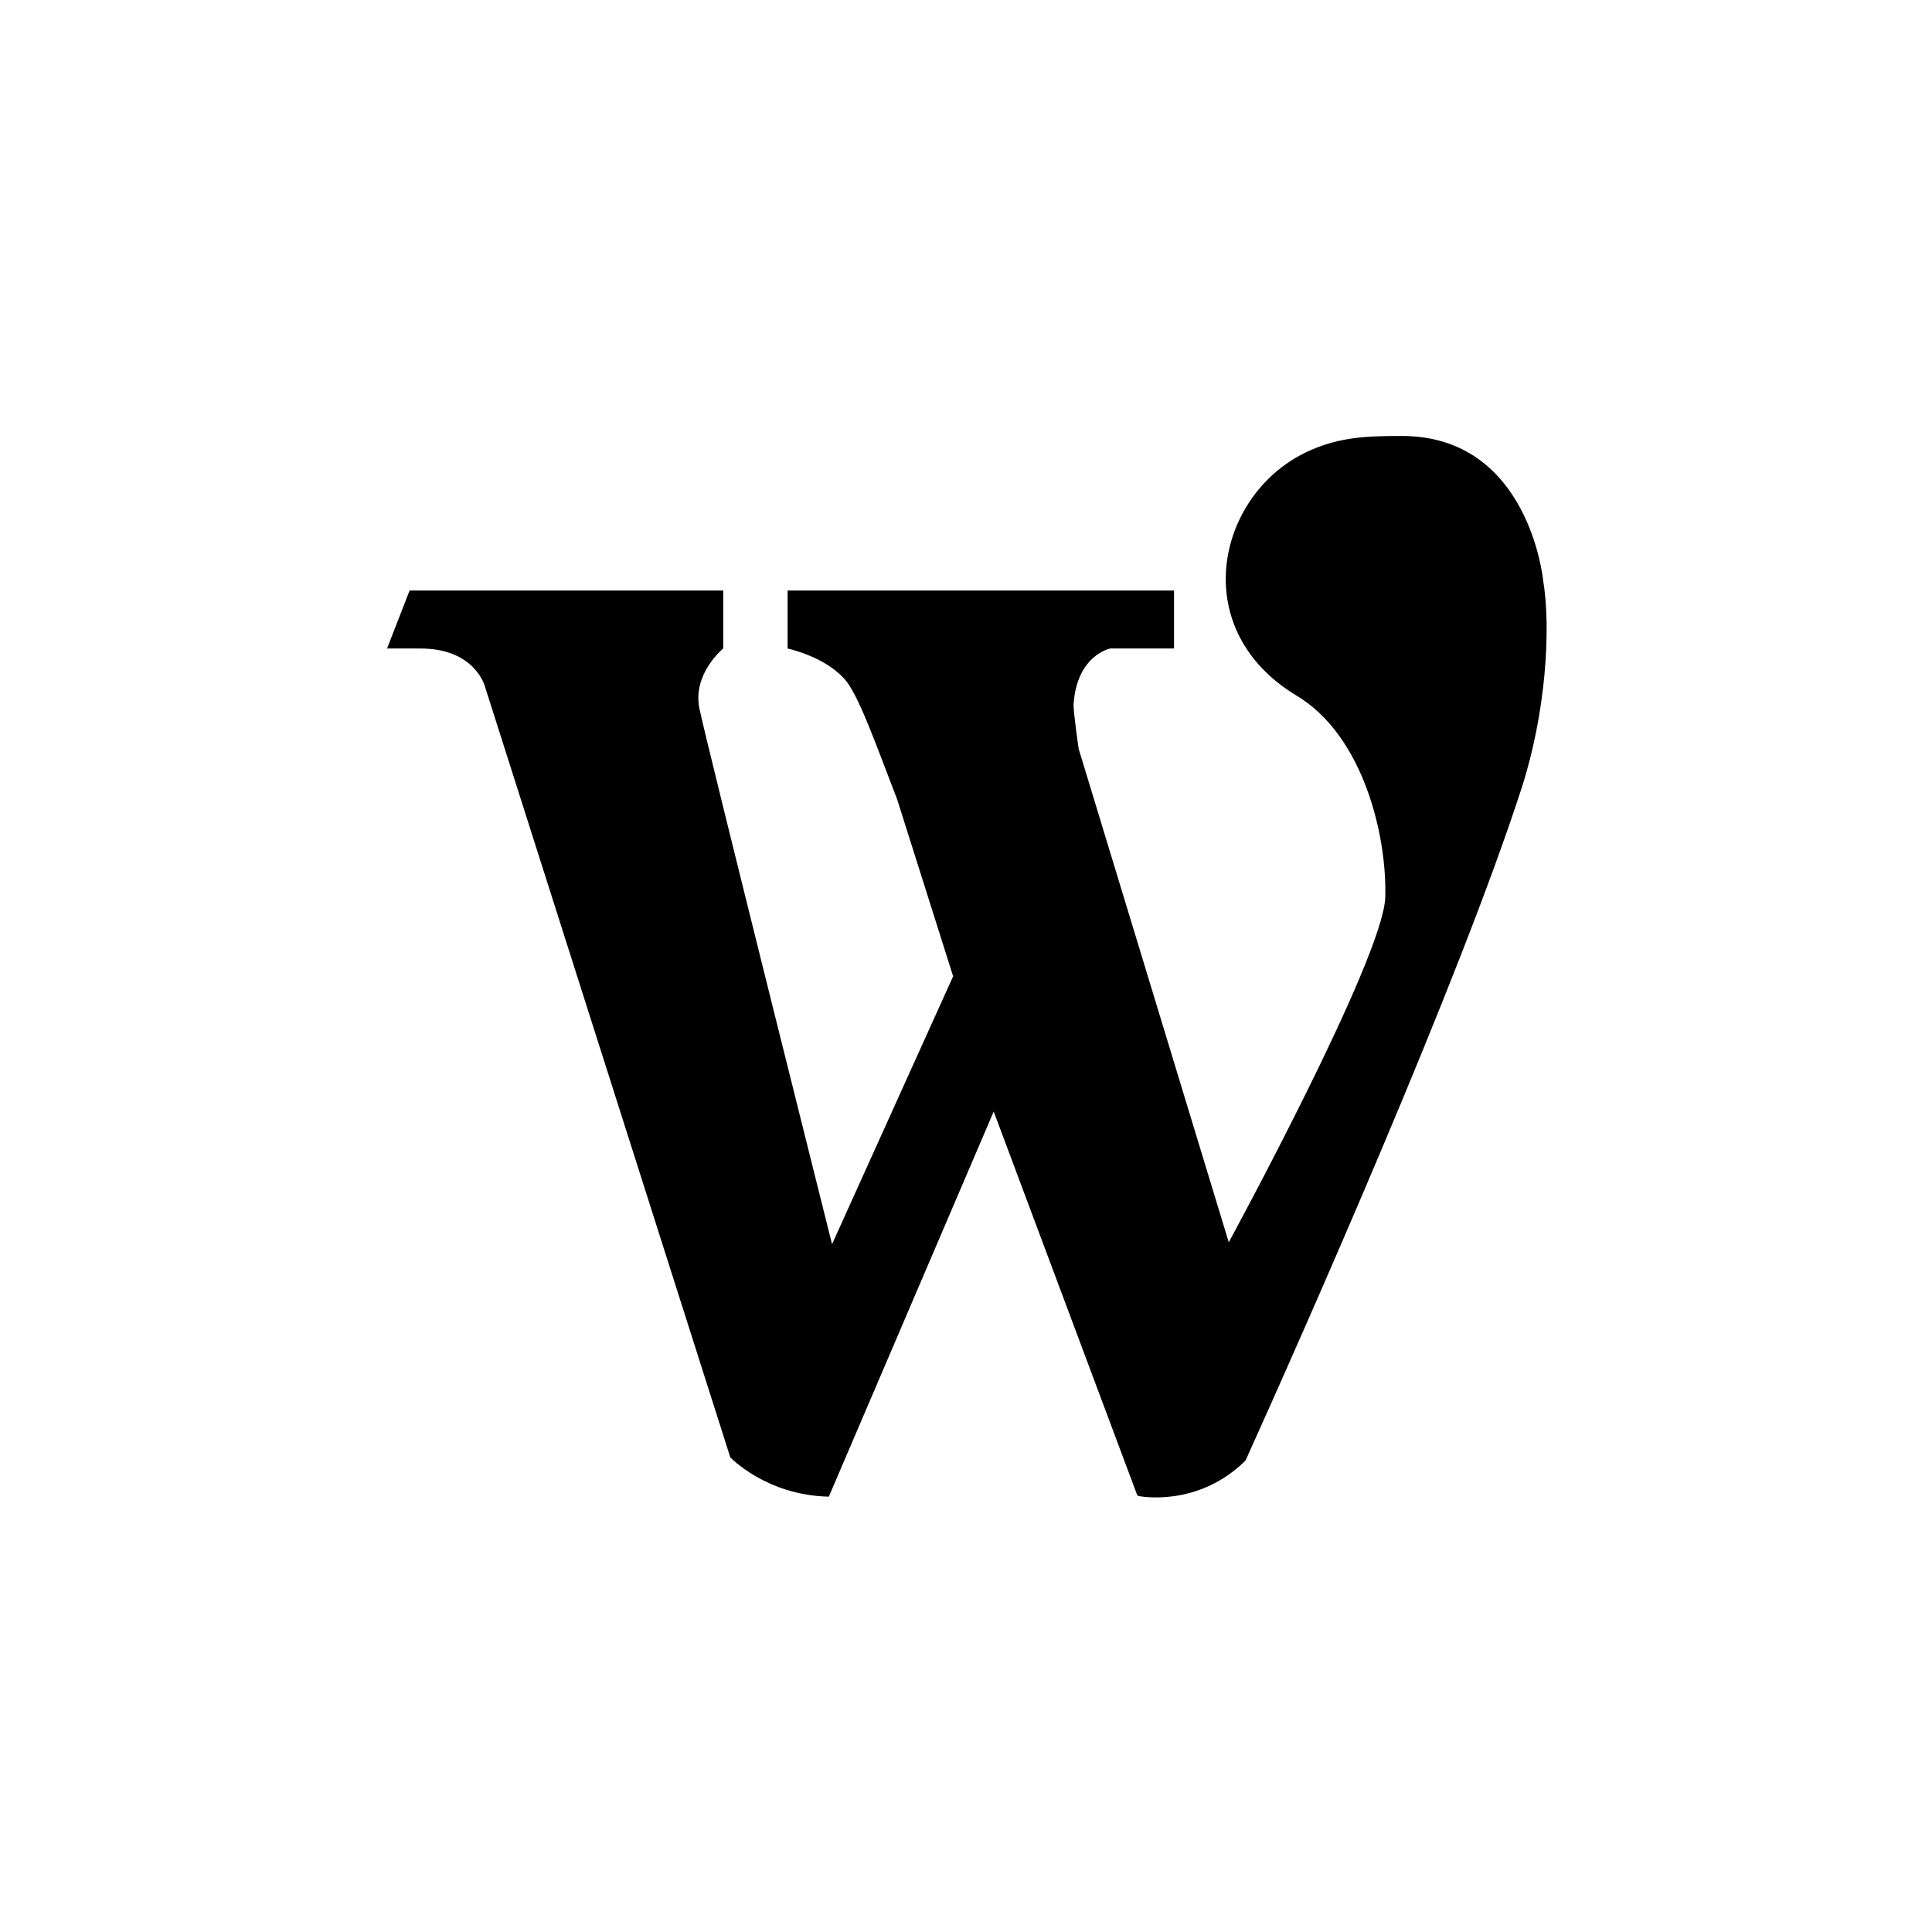
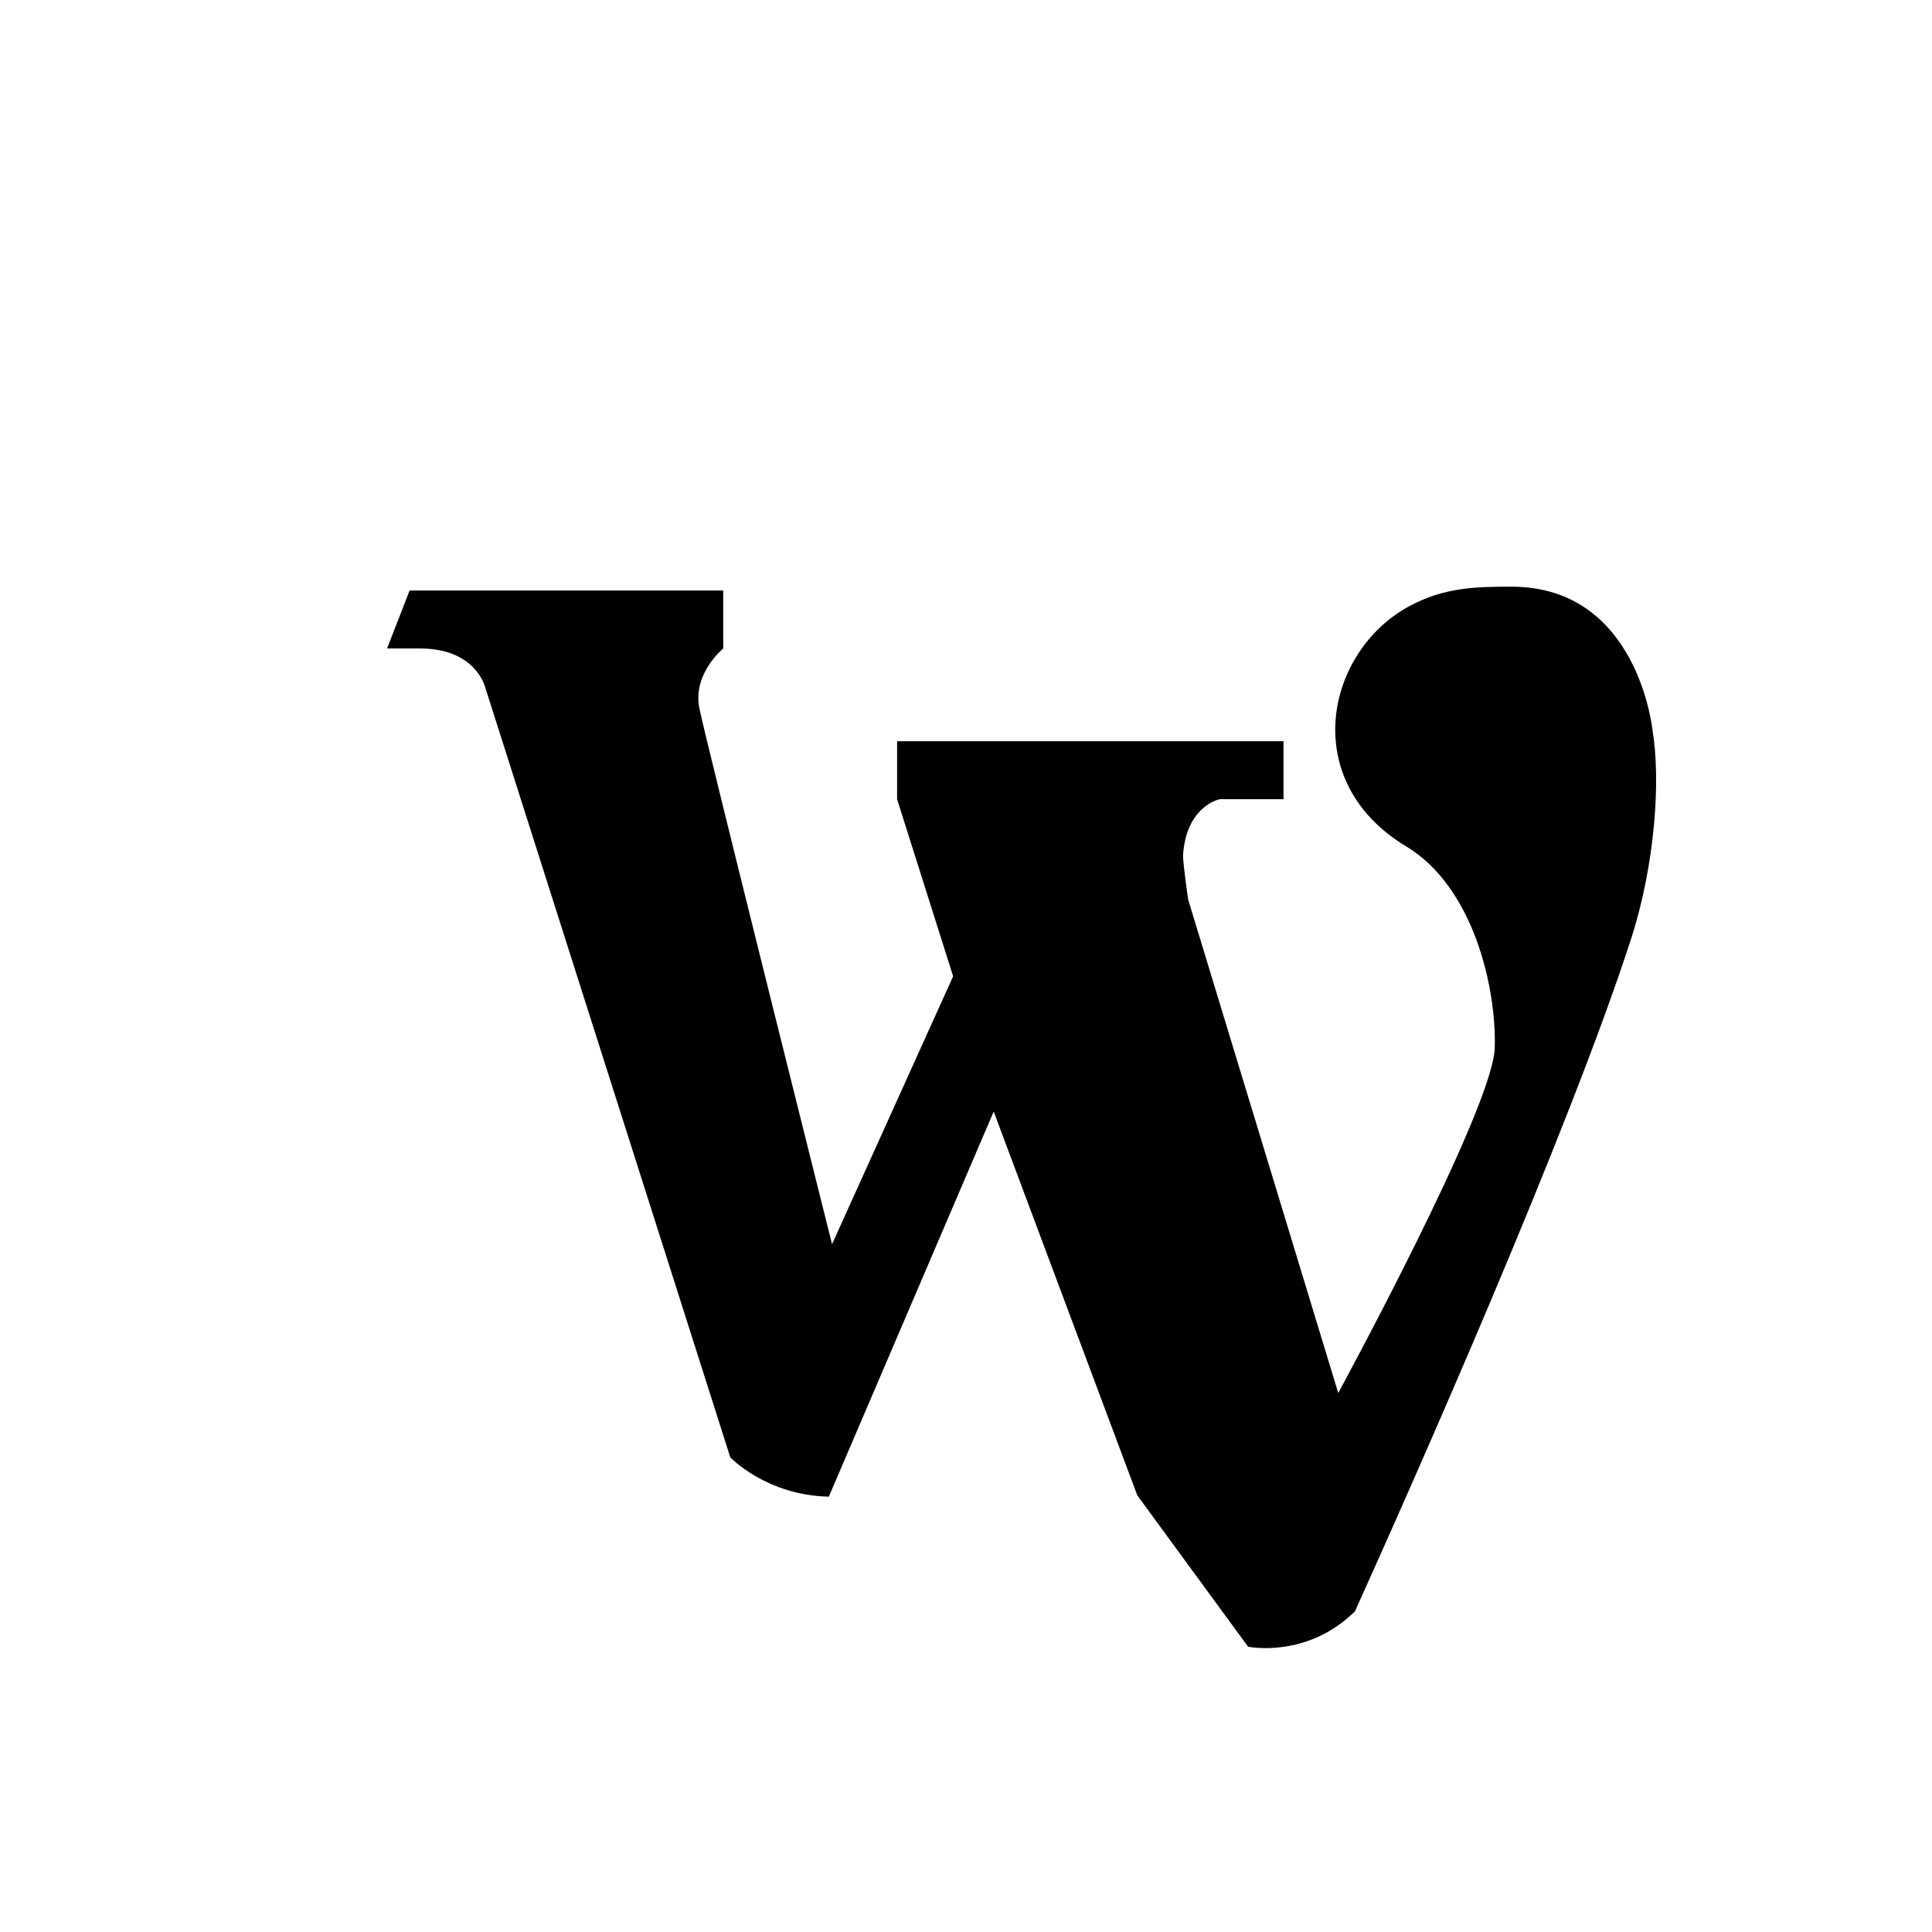
<svg xmlns="http://www.w3.org/2000/svg" id="_圖層_1" data-name="圖層 1" viewBox="0 0 30 30">
-   <path d="m17.66,23.22l-2.23-5.96-2.56,5.98c-.97-.02-1.53-.61-1.53-.61l-3.81-11.97s-.15-.59-1-.59h-.52l.35-.9h4.87v.9s-.48.39-.37.93c.11.54,2.06,8.32,2.06,8.32l1.88-4.16-.87-2.75c-.33-.85-.61-1.66-.83-1.88-.31-.34-.87-.46-.87-.46v-.9h6v.9h-.99s-.52.1-.57.87c0,.15.08.69.08.69l2.33,7.66s2.39-4.39,2.43-5.35c.03-.96-.34-2.52-1.38-3.14-1.67-1.01-1.25-3.01.04-3.72.55-.3,1.04-.31,1.6-.31,1.97,0,2.19,2.23,2.19,2.23.13.77.04,2.08-.33,3.23-.97,3-3.36,8.39-4.29,10.45-.75.74-1.66.55-1.66.55" style="fill-rule: evenodd;" />
+   <path d="m17.66,23.22l-2.23-5.96-2.56,5.98c-.97-.02-1.53-.61-1.53-.61l-3.81-11.97s-.15-.59-1-.59h-.52l.35-.9h4.87v.9s-.48.39-.37.93c.11.54,2.06,8.32,2.06,8.32l1.88-4.16-.87-2.75v-.9h6v.9h-.99s-.52.1-.57.87c0,.15.08.69.08.69l2.33,7.66s2.39-4.39,2.43-5.35c.03-.96-.34-2.52-1.38-3.14-1.67-1.01-1.25-3.01.04-3.72.55-.3,1.04-.31,1.6-.31,1.97,0,2.19,2.23,2.19,2.23.13.77.04,2.08-.33,3.23-.97,3-3.36,8.39-4.29,10.45-.75.74-1.66.55-1.66.55" style="fill-rule: evenodd;" />
</svg>